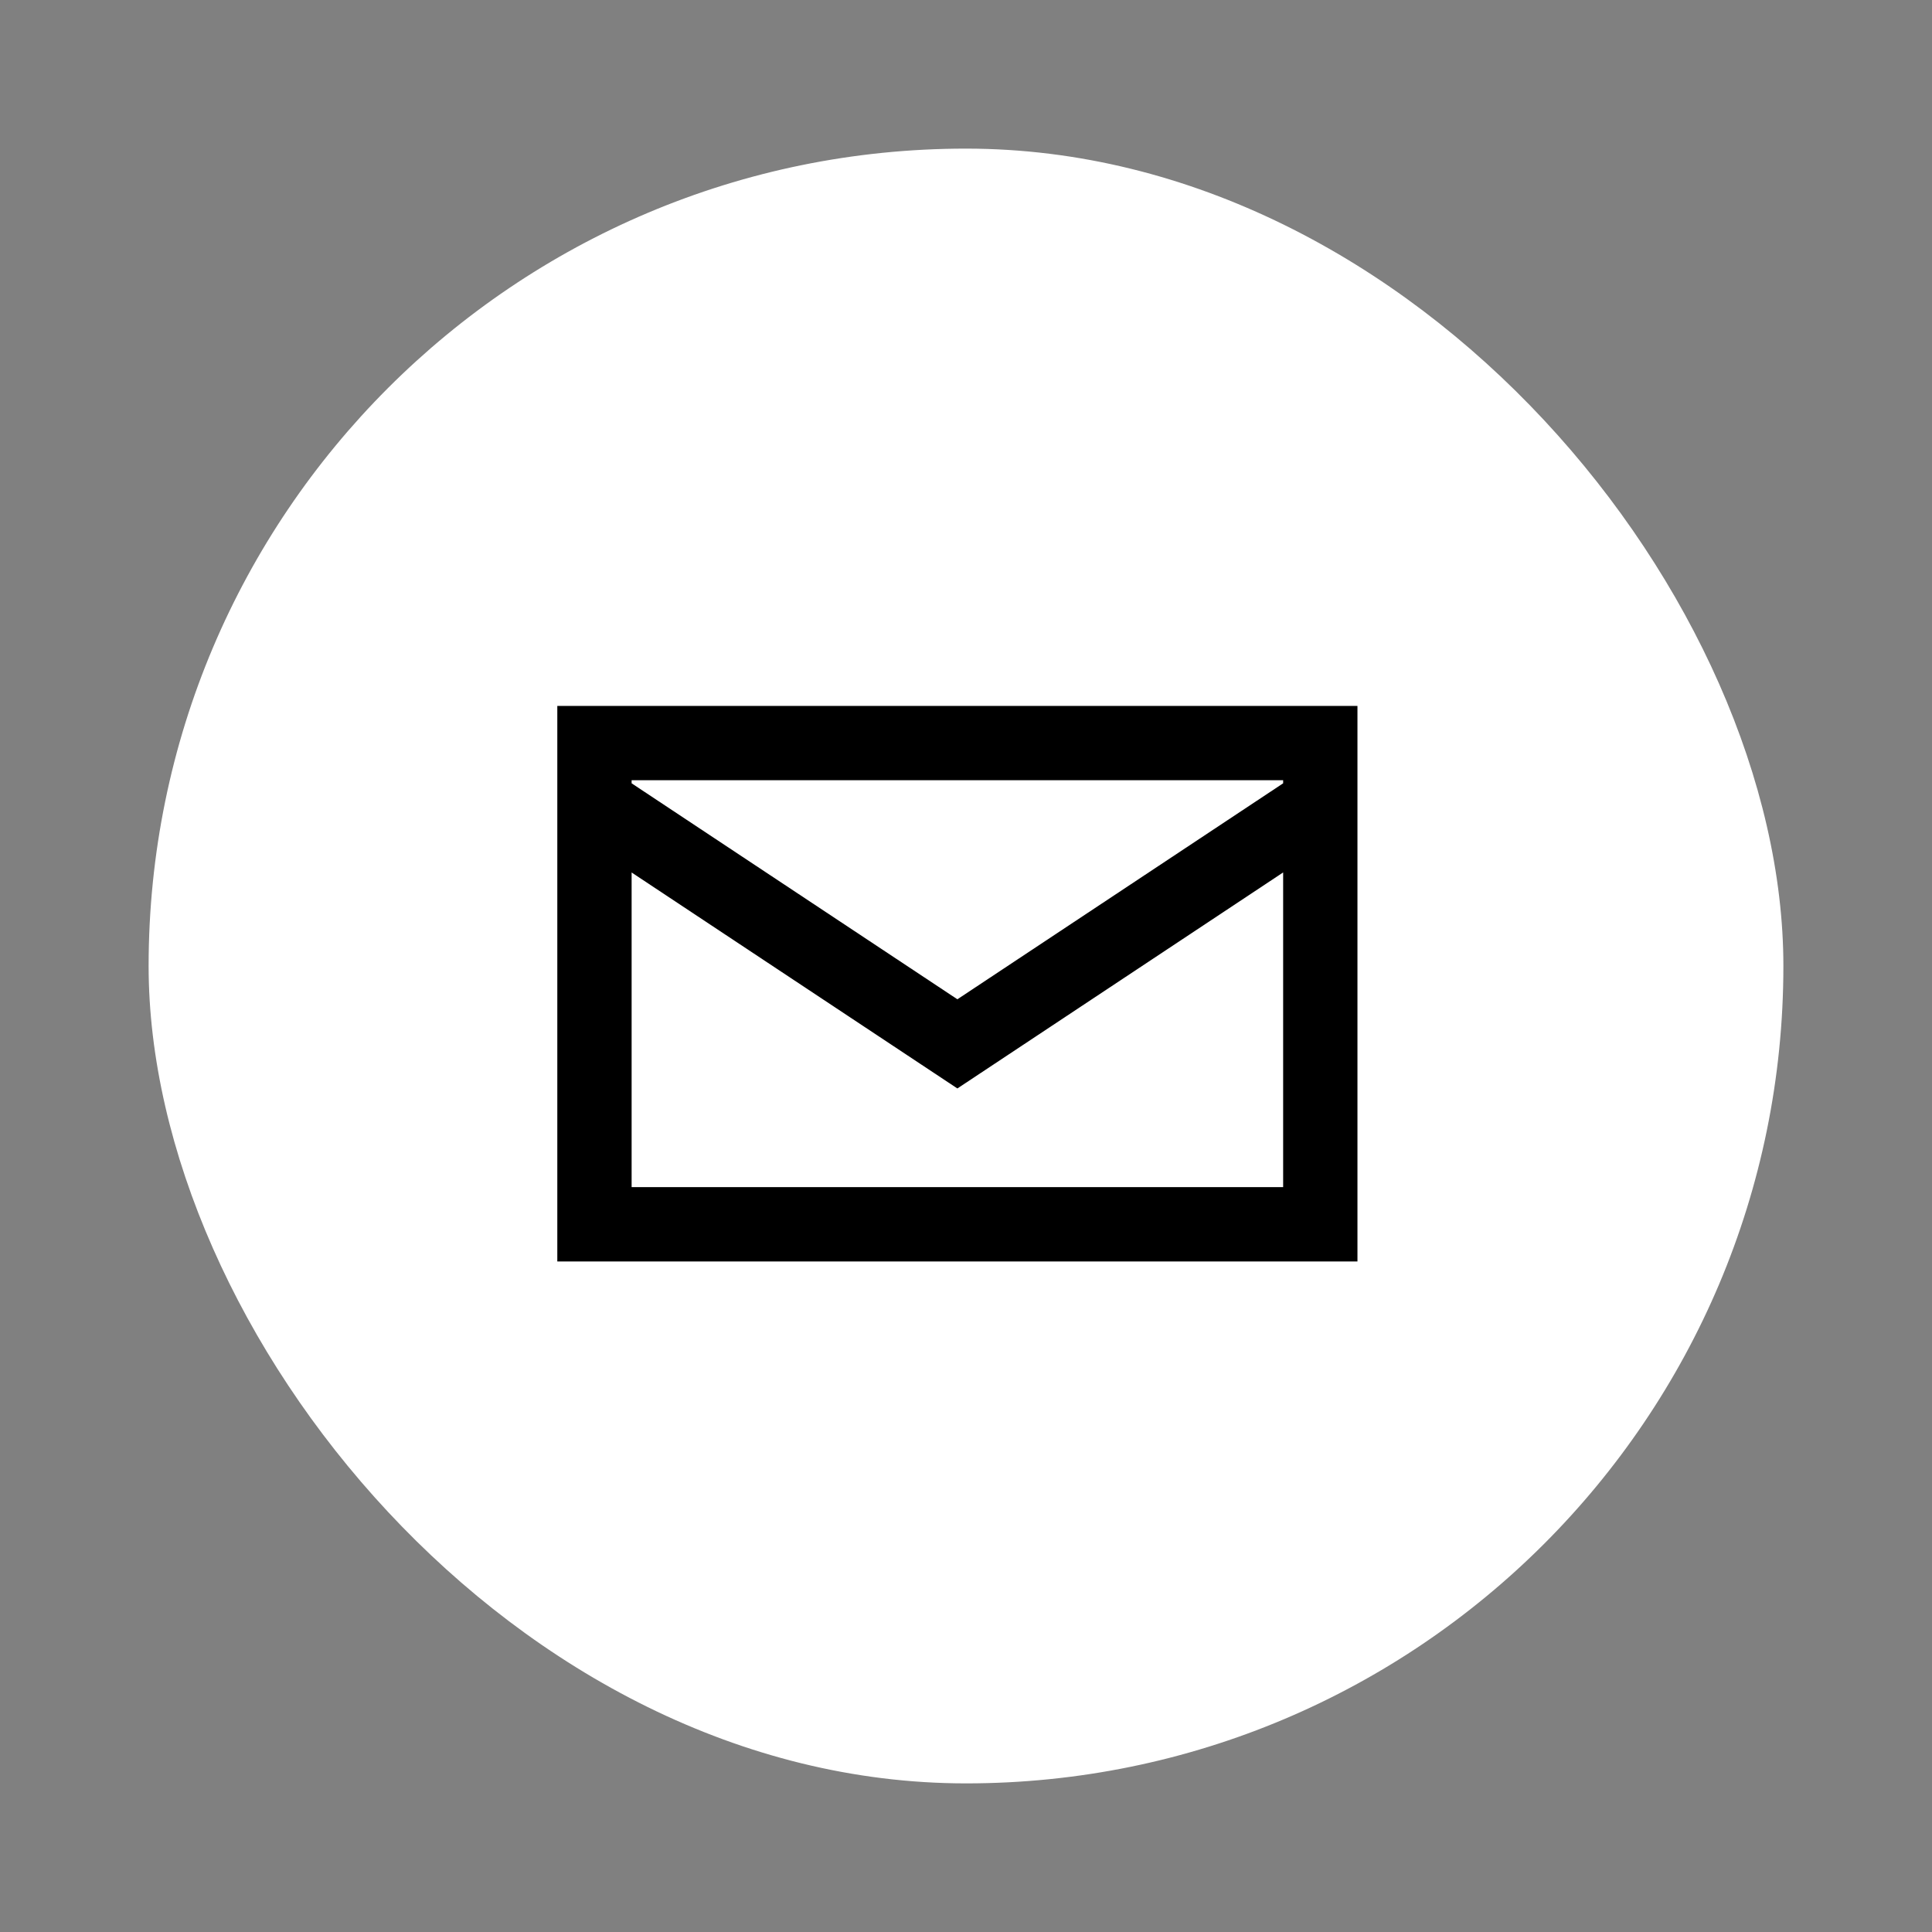
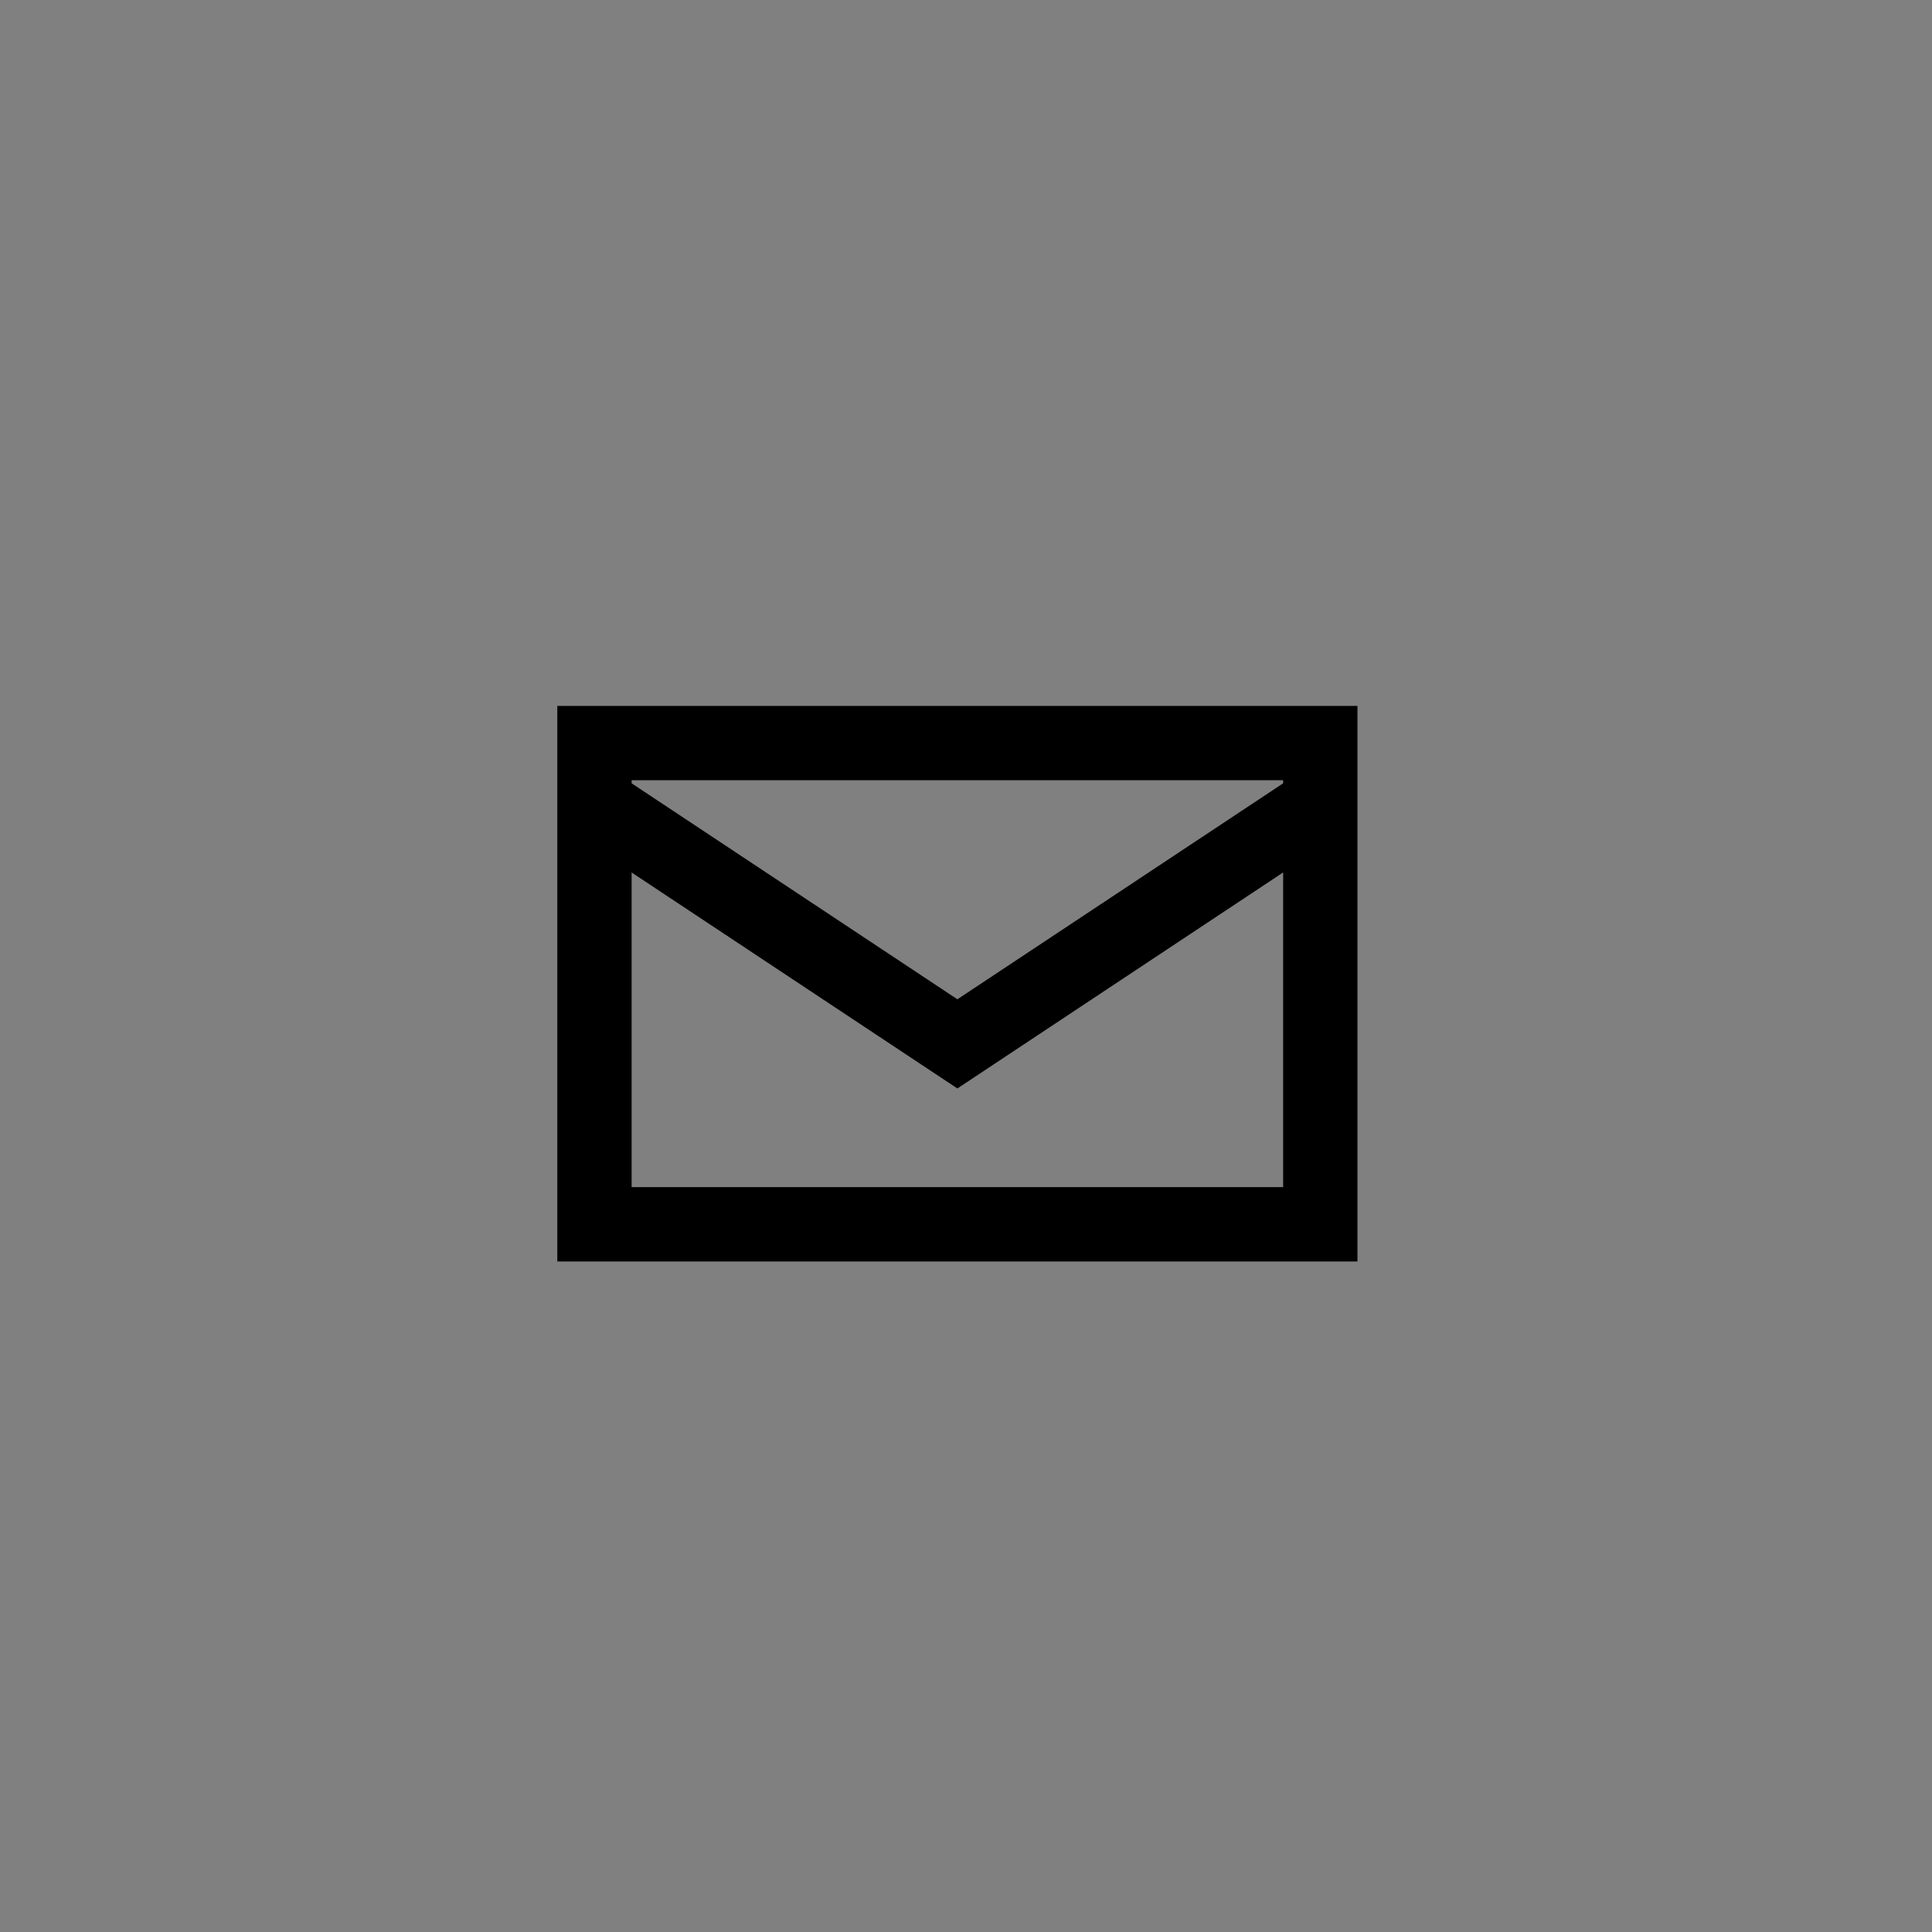
<svg xmlns="http://www.w3.org/2000/svg" width="52" height="52" viewBox="0 0 52 52" fill="none">
  <rect x="0" y="0" width="52" height="52" fill="#808080" stroke="none" />
-   <rect x="4" y="4" width="44" height="44" rx="22" fill="white" />
  <path fill-rule="evenodd" clip-rule="evenodd" d="M36.536 19V33.952L15 33.952V19H36.536ZM17 23.483V31.952L34.536 31.952V23.482L25.768 29.296L17 23.483ZM17 21.083L25.768 26.896L34.536 21.083V21H17V21.083Z" fill="black" />
</svg>